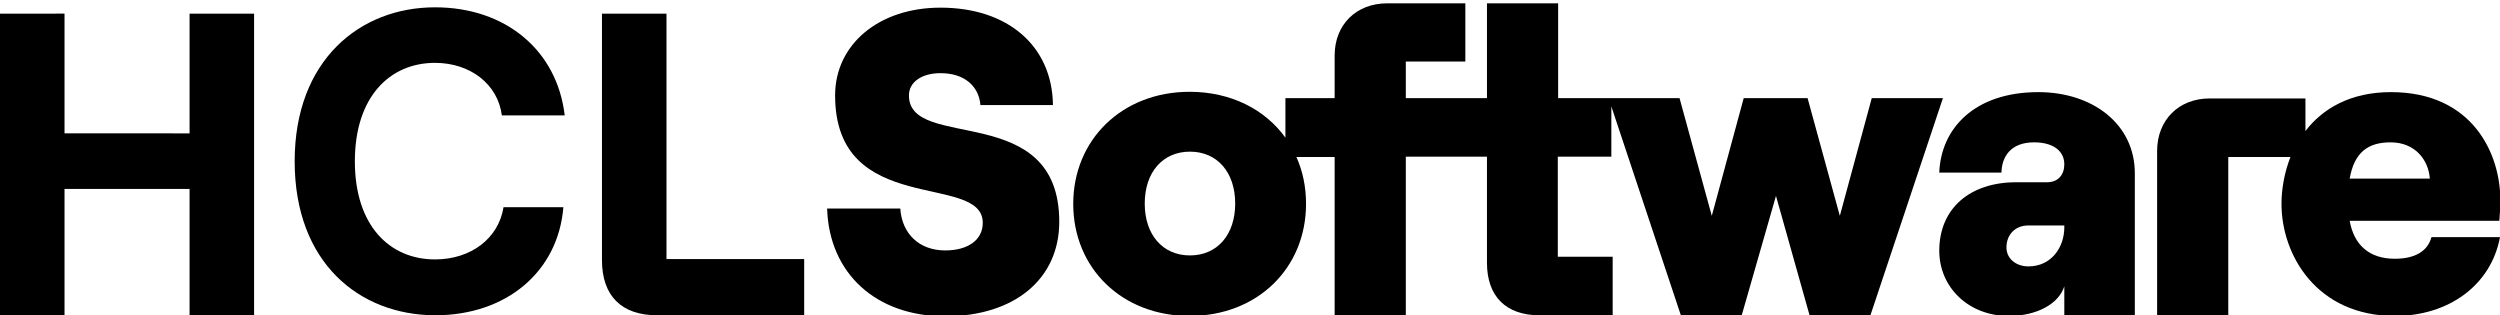
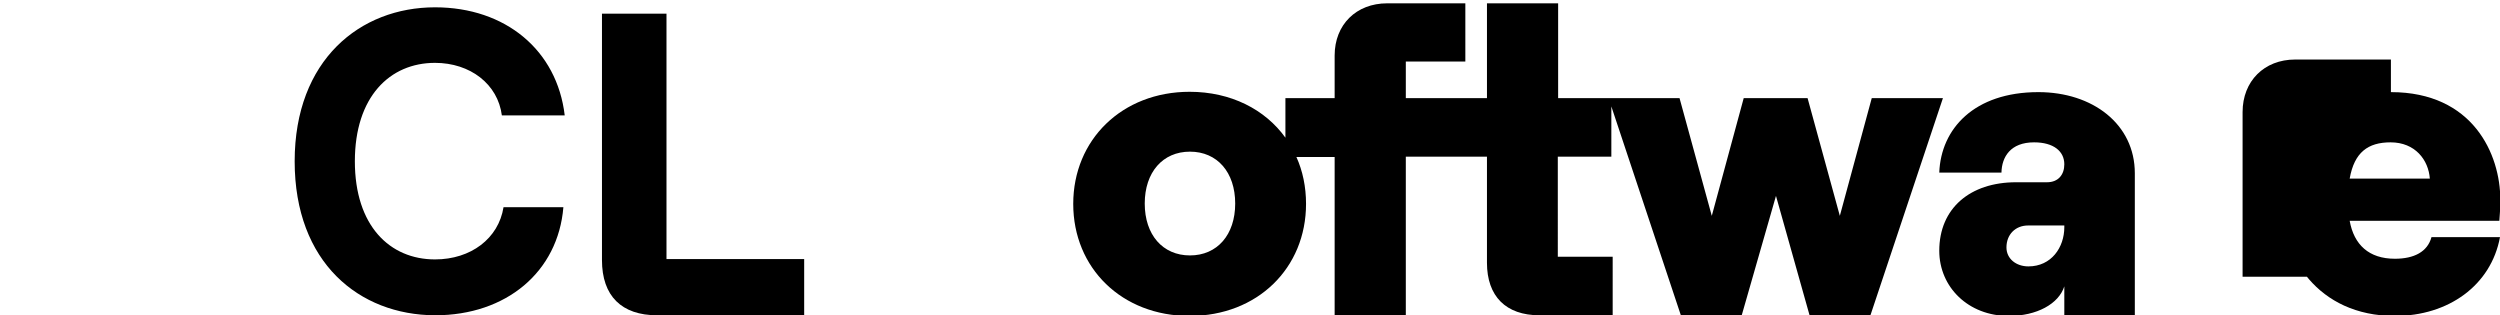
<svg xmlns="http://www.w3.org/2000/svg" version="1.1" id="Layer_1" x="0px" y="0px" viewBox="0 0 751.7 94.8" style="enable-background:new 0 0 751.7 94.8;" xml:space="preserve">
  <g>
-     <path d="M57,4.1v36H19.4v-36H0v90.7h19.4v-38H57v38h19.4V4.1H57z" />
    <path d="M200.4,77.9V4.1H181v74.1c0,10.8,5.9,16.6,16.6,16.6h44.2V77.9H200.4z" />
    <path d="M88.6,48.5c0-30.5,19.7-46.3,42.2-46.3c21.2,0,36.7,12.9,39,32.5h-18.9c-1.2-9.4-9.5-15.8-20.1-15.8   c-13.6,0-24.1,10.2-24.1,29.6s10.5,29.5,24.1,29.5c10.8,0,19.1-6.3,20.6-15.7h18c-1.6,19.4-17.1,32.5-38.6,32.5   C108,94.7,88.6,79,88.6,48.5L88.6,48.5z" />
  </g>
  <g>
-     <path d="M248.7,62.7h22c0.5,7.6,5.7,12.6,13.5,12.6c6.9,0,11.3-3.2,11.3-8.3c0-15.3-44.4-1.4-44.4-38.3c0-15.4,13.2-26.4,31.7-26.4   c20.2,0,33.6,11.5,33.8,29.3h-21.8c-0.5-5.8-4.9-9.6-12-9.6c-5.7,0-9.5,2.7-9.5,6.7c0,17,45.2,1.3,45.2,38   c0,17.2-13.5,28.4-34.3,28.4S249.3,82.2,248.7,62.7L248.7,62.7z" />
    <path d="M505.4,94.8h18.3L534,58.9l10.1,35.9h18.3l21.8-65.3h-21.4l-9.6,35.4l-9.7-35.4h-19.2l-9.6,35.4L505,29.5h-36.5V1h-21.4   v28.5h-24.4v-11h17.9V1h-23.5c-9.3,0-15.8,6.4-15.8,15.7v12.8h-14.8v11.9c-6.1-8.5-16.4-13.8-28.8-13.8c-20.3,0-35,14.4-35,33.7   s14.6,33.7,35,33.7s35-14.4,35-33.7c0-5.1-1-9.9-2.9-14.1l11.5,0v47.6h21.4V47.1h24.4V79c0,10.1,5.7,15.8,15.8,15.8h22V77.2h-16.5   V47.1h16.1V32L505.4,94.8L505.4,94.8z M357.8,76.8c-8.2,0-13.6-6.2-13.6-15.6s5.4-15.6,13.6-15.6s13.6,6.2,13.6,15.6   S366,76.8,357.8,76.8z" />
    <path d="M583.1,75.4c0-12.8,9.3-20.6,23.1-20.6h9.3c3.4,0,5.2-2.3,5.2-5.4c0-3.9-3.2-6.6-9.1-6.6c-7.1,0-9.7,4.4-9.8,9.1h-18.7   c0.5-13.2,10.5-24.2,29.8-24.2c16.3,0,29,9.6,29,24.4v42.8h-21.2v-8.8C619,91.4,612.4,95,604,95C591.8,95,583.1,86.3,583.1,75.4   L583.1,75.4z M609.9,80.1c6.9,0,10.8-5.7,10.8-11.8v-0.5h-10.9c-3.8,0-6.5,2.7-6.5,6.6C603.3,77.8,606.2,80.1,609.9,80.1z" />
-     <path d="M688.7,47.2c-1.8,4.6-2.7,9.5-2.7,14.1c0,15.4,10.6,33.7,34.1,33.7c16.1,0,28.9-9.2,31.6-23.7h-20.6   c-1.2,4.4-5.2,6.5-11,6.5c-7.8,0-12.3-4.2-13.6-11.4h45c0.1-1.6,0.3-3.4,0.3-6.3c0-13.7-8.2-32.4-32.9-32.4   c-12.1,0-20.5,4.9-25.7,11.7v-9.8h-28.8c-9.3,0-15.8,6.5-15.8,15.8v49.5h21.4V47.2L688.7,47.2L688.7,47.2z M718.8,42.8   c7.4,0,11.4,5.3,11.8,10.9h-24.1C707.9,45.8,712,42.8,718.8,42.8z" />
+     <path d="M688.7,47.2c-1.8,4.6-2.7,9.5-2.7,14.1c0,15.4,10.6,33.7,34.1,33.7c16.1,0,28.9-9.2,31.6-23.7h-20.6   c-1.2,4.4-5.2,6.5-11,6.5c-7.8,0-12.3-4.2-13.6-11.4h45c0.1-1.6,0.3-3.4,0.3-6.3c0-13.7-8.2-32.4-32.9-32.4   v-9.8h-28.8c-9.3,0-15.8,6.5-15.8,15.8v49.5h21.4V47.2L688.7,47.2L688.7,47.2z M718.8,42.8   c7.4,0,11.4,5.3,11.8,10.9h-24.1C707.9,45.8,712,42.8,718.8,42.8z" />
  </g>
</svg>